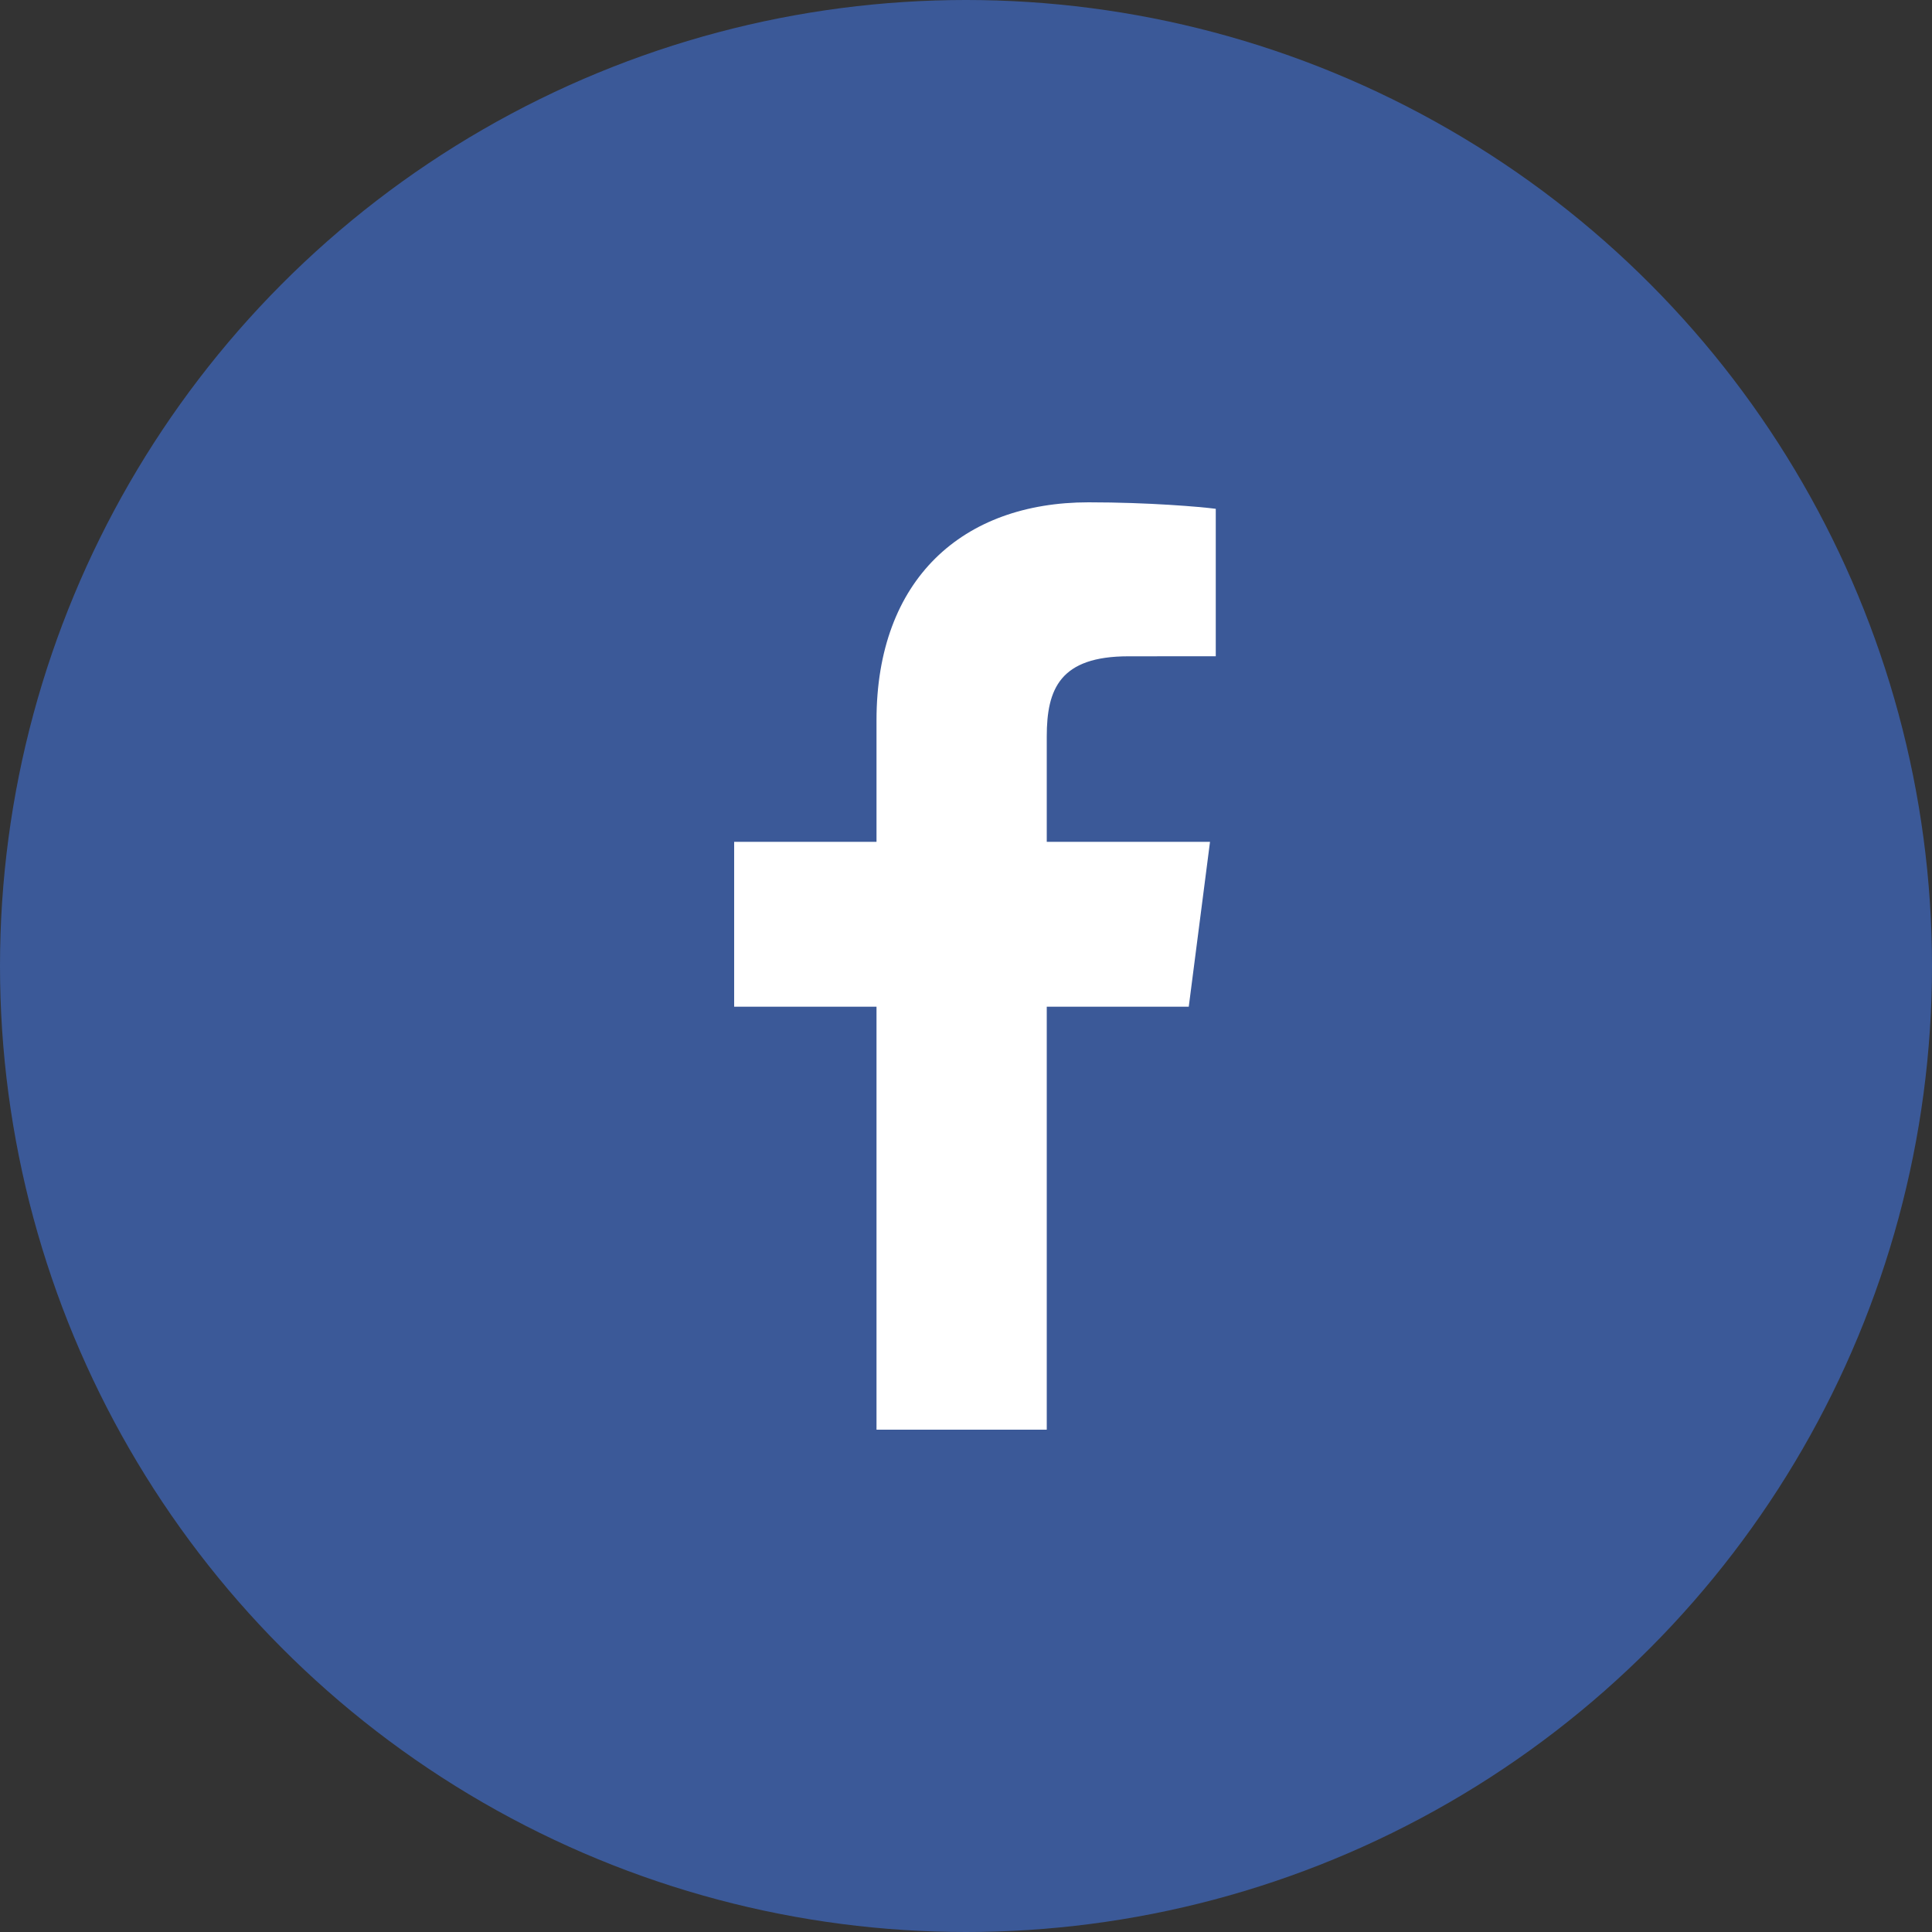
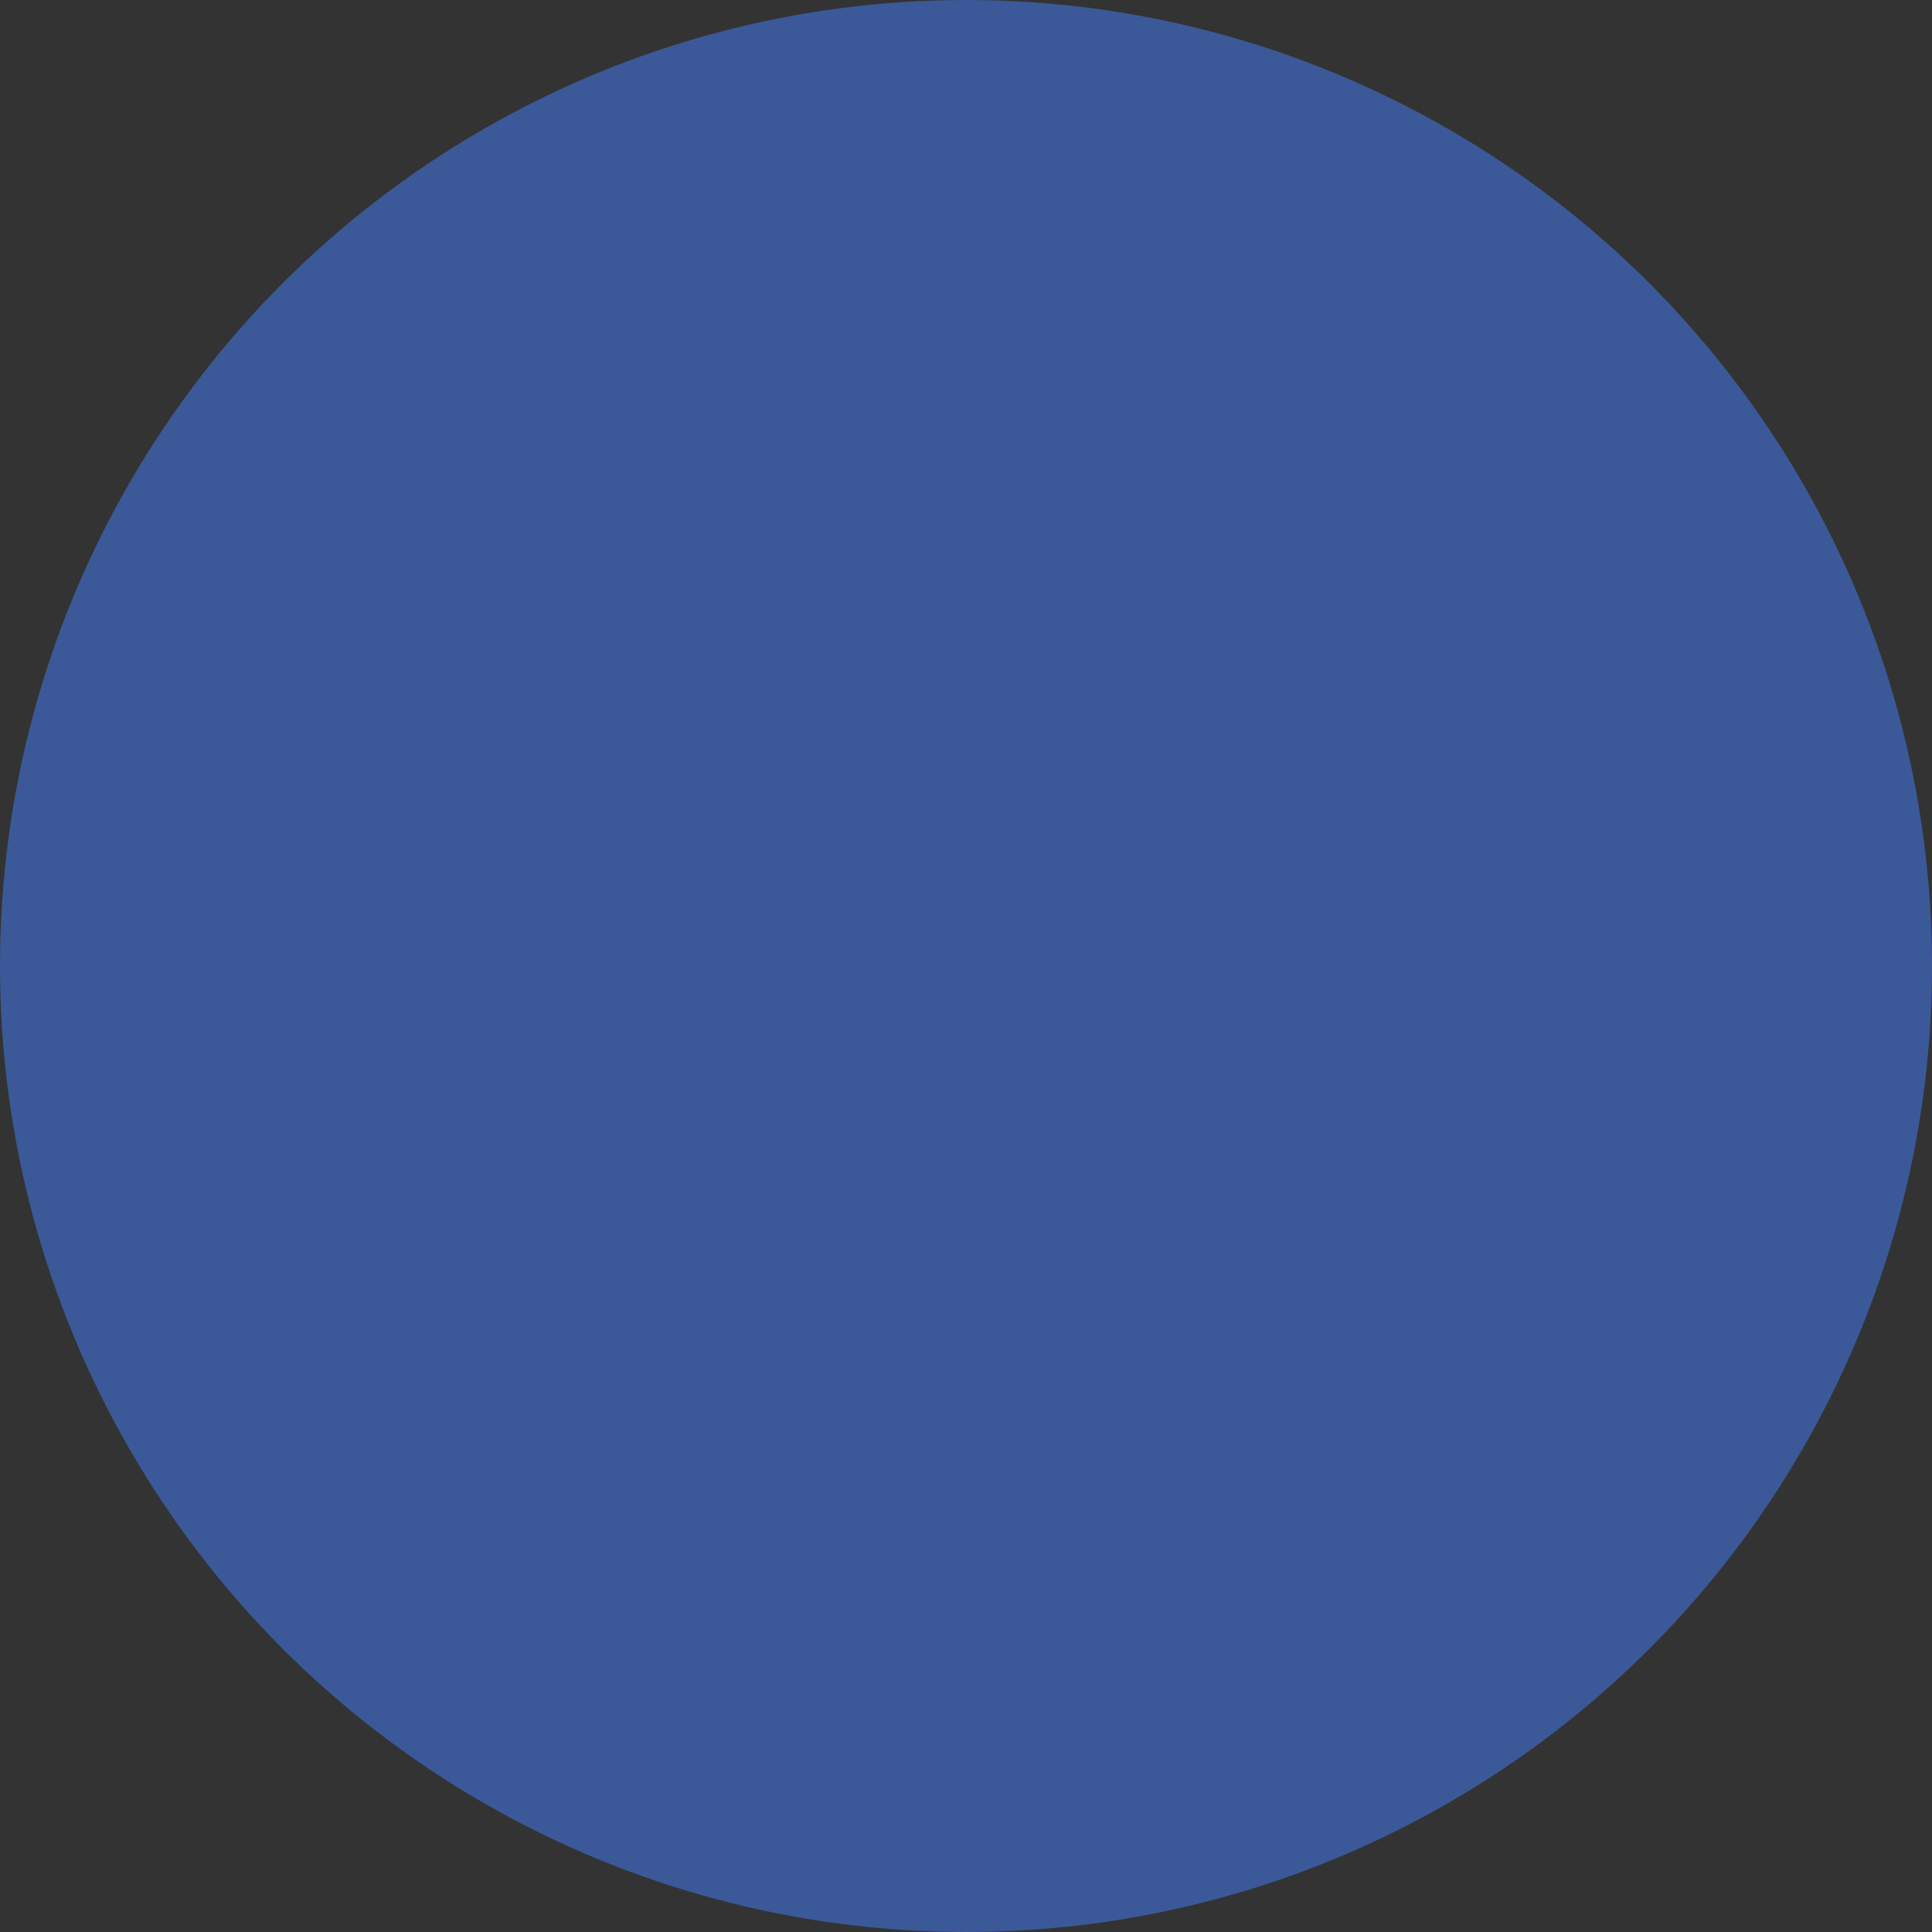
<svg xmlns="http://www.w3.org/2000/svg" width="50px" height="50px" viewBox="0 0 50 50" version="1.1">
  <rect x="0" y="0" width="50" height="50" fill="#333333" stroke="none" />
  <title>icons/in-circle/social/fb</title>
  <g id="Social_MediaShare_1.0" stroke="none" stroke-width="1" fill="none" fill-rule="evenodd">
    <g id="Group">
      <circle id="Oval" fill="#3B5998" cx="25" cy="25" r="25" />
-       <path d="M27.09,37 L27.09,26.053 L30.765,26.053 L31.315,21.786 L27.09,21.786 L27.09,19.062 C27.09,17.827 27.433,16.985 29.204,16.985 L31.464,16.984 L31.464,13.168 C31.073,13.116 29.732,13 28.172,13 C24.914,13 22.684,14.988 22.684,18.64 L22.684,21.786 L19,21.786 L19,26.053 L22.684,26.053 L22.684,37 L27.09,37 Z" id="Fill-1" fill="#FFFFFF" />
    </g>
  </g>
</svg>